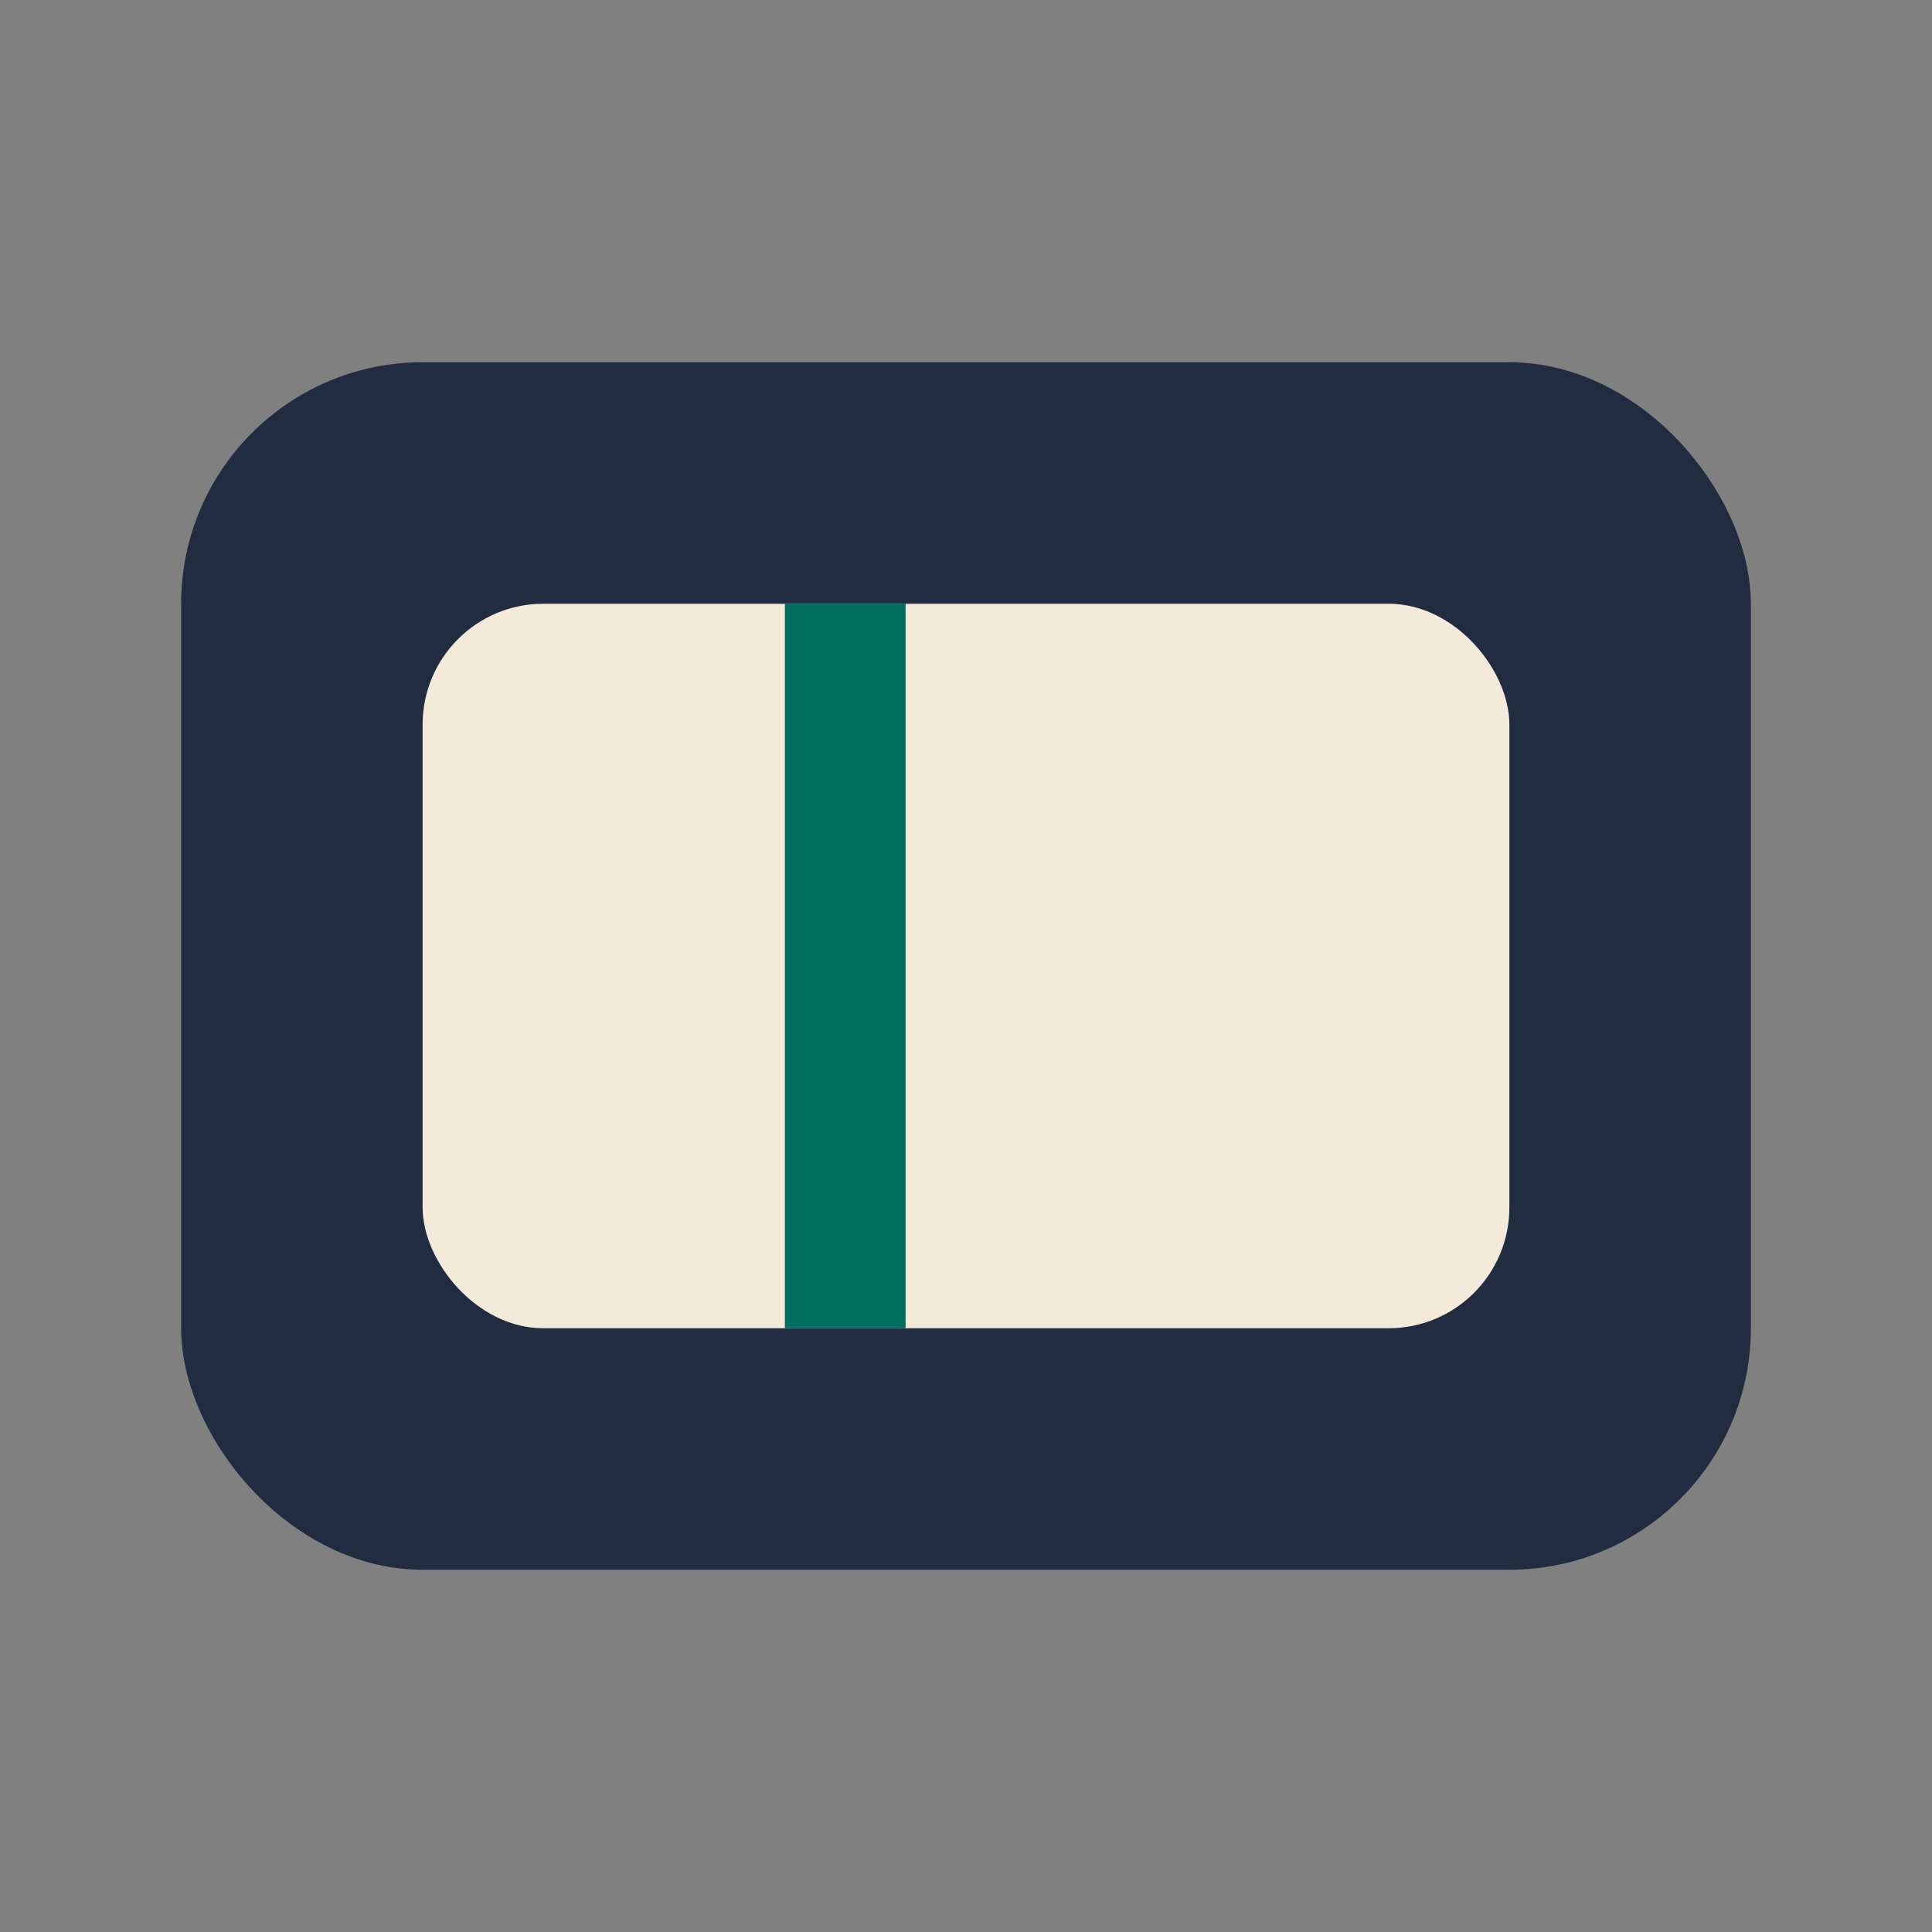
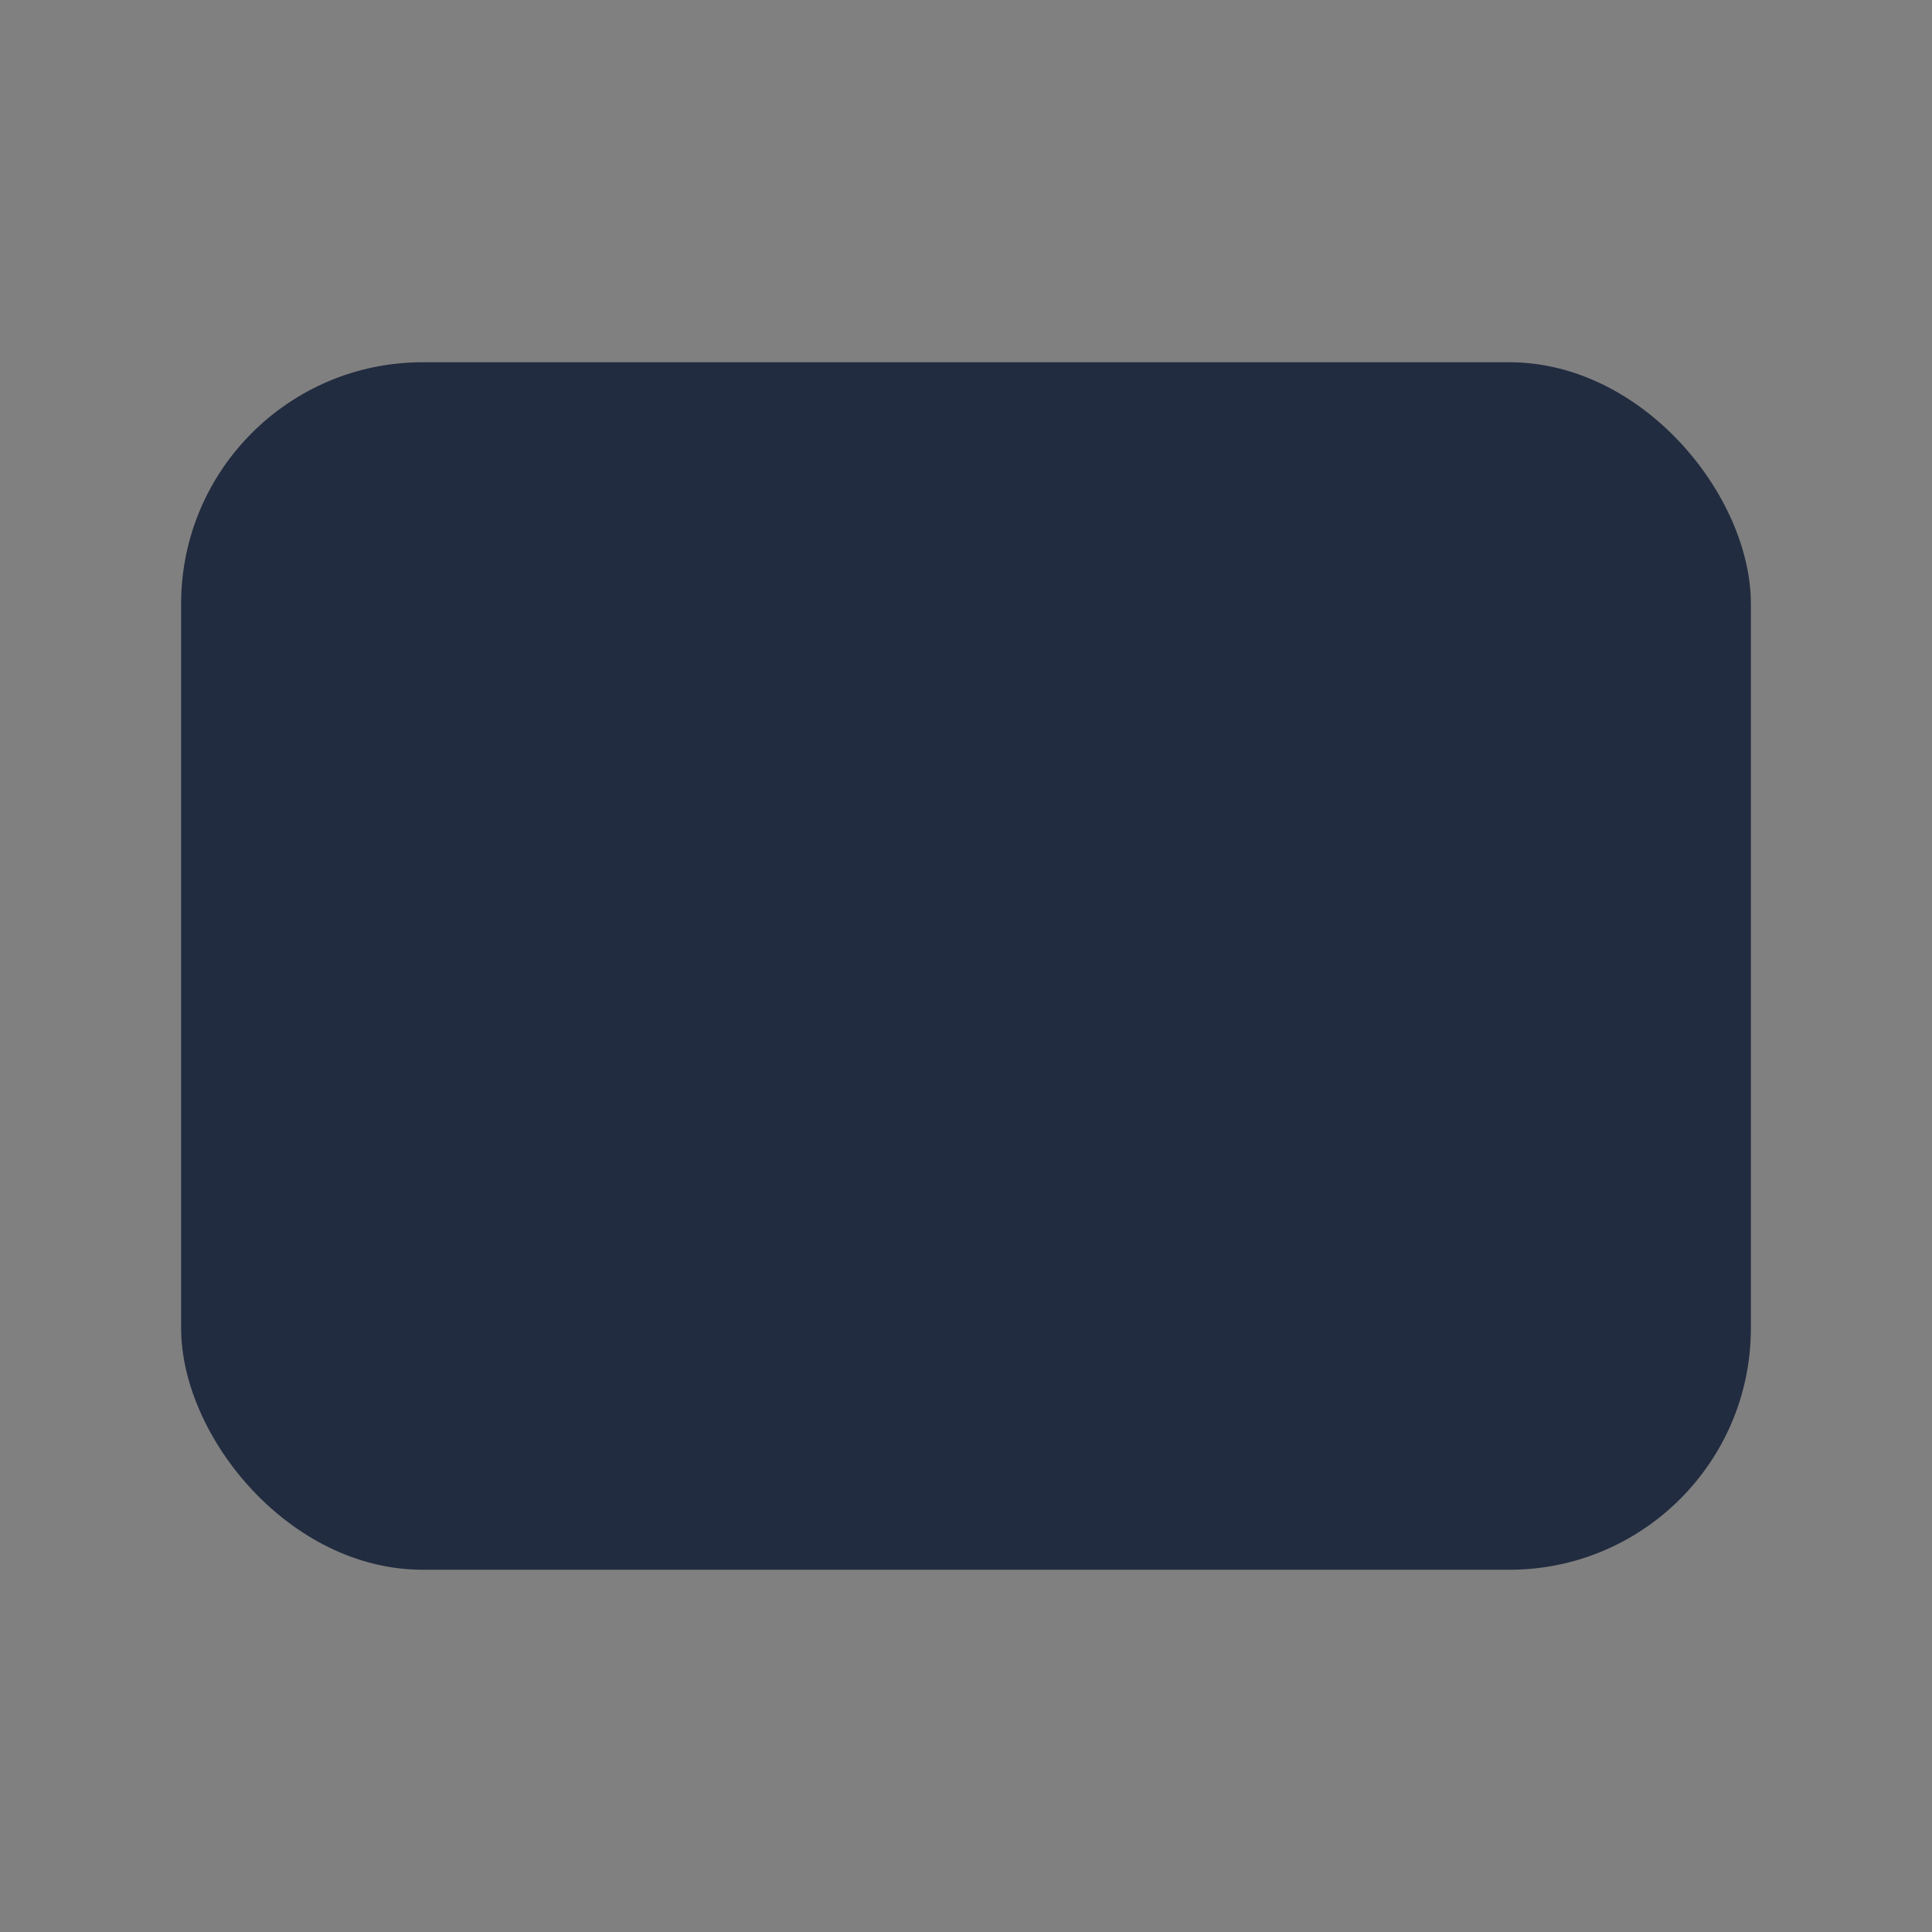
<svg xmlns="http://www.w3.org/2000/svg" width="32" height="32" viewBox="0 0 32 32">
  <rect x="0" y="0" width="32" height="32" fill="#808080" stroke="none" />
  <rect x="3" y="6" width="26" height="20" rx="4" fill="#222C40" />
-   <rect x="7" y="10" width="18" height="12" rx="2" fill="#F3EADA" />
-   <path d="M14 10v12" stroke="#006F5F" stroke-width="2" />
</svg>